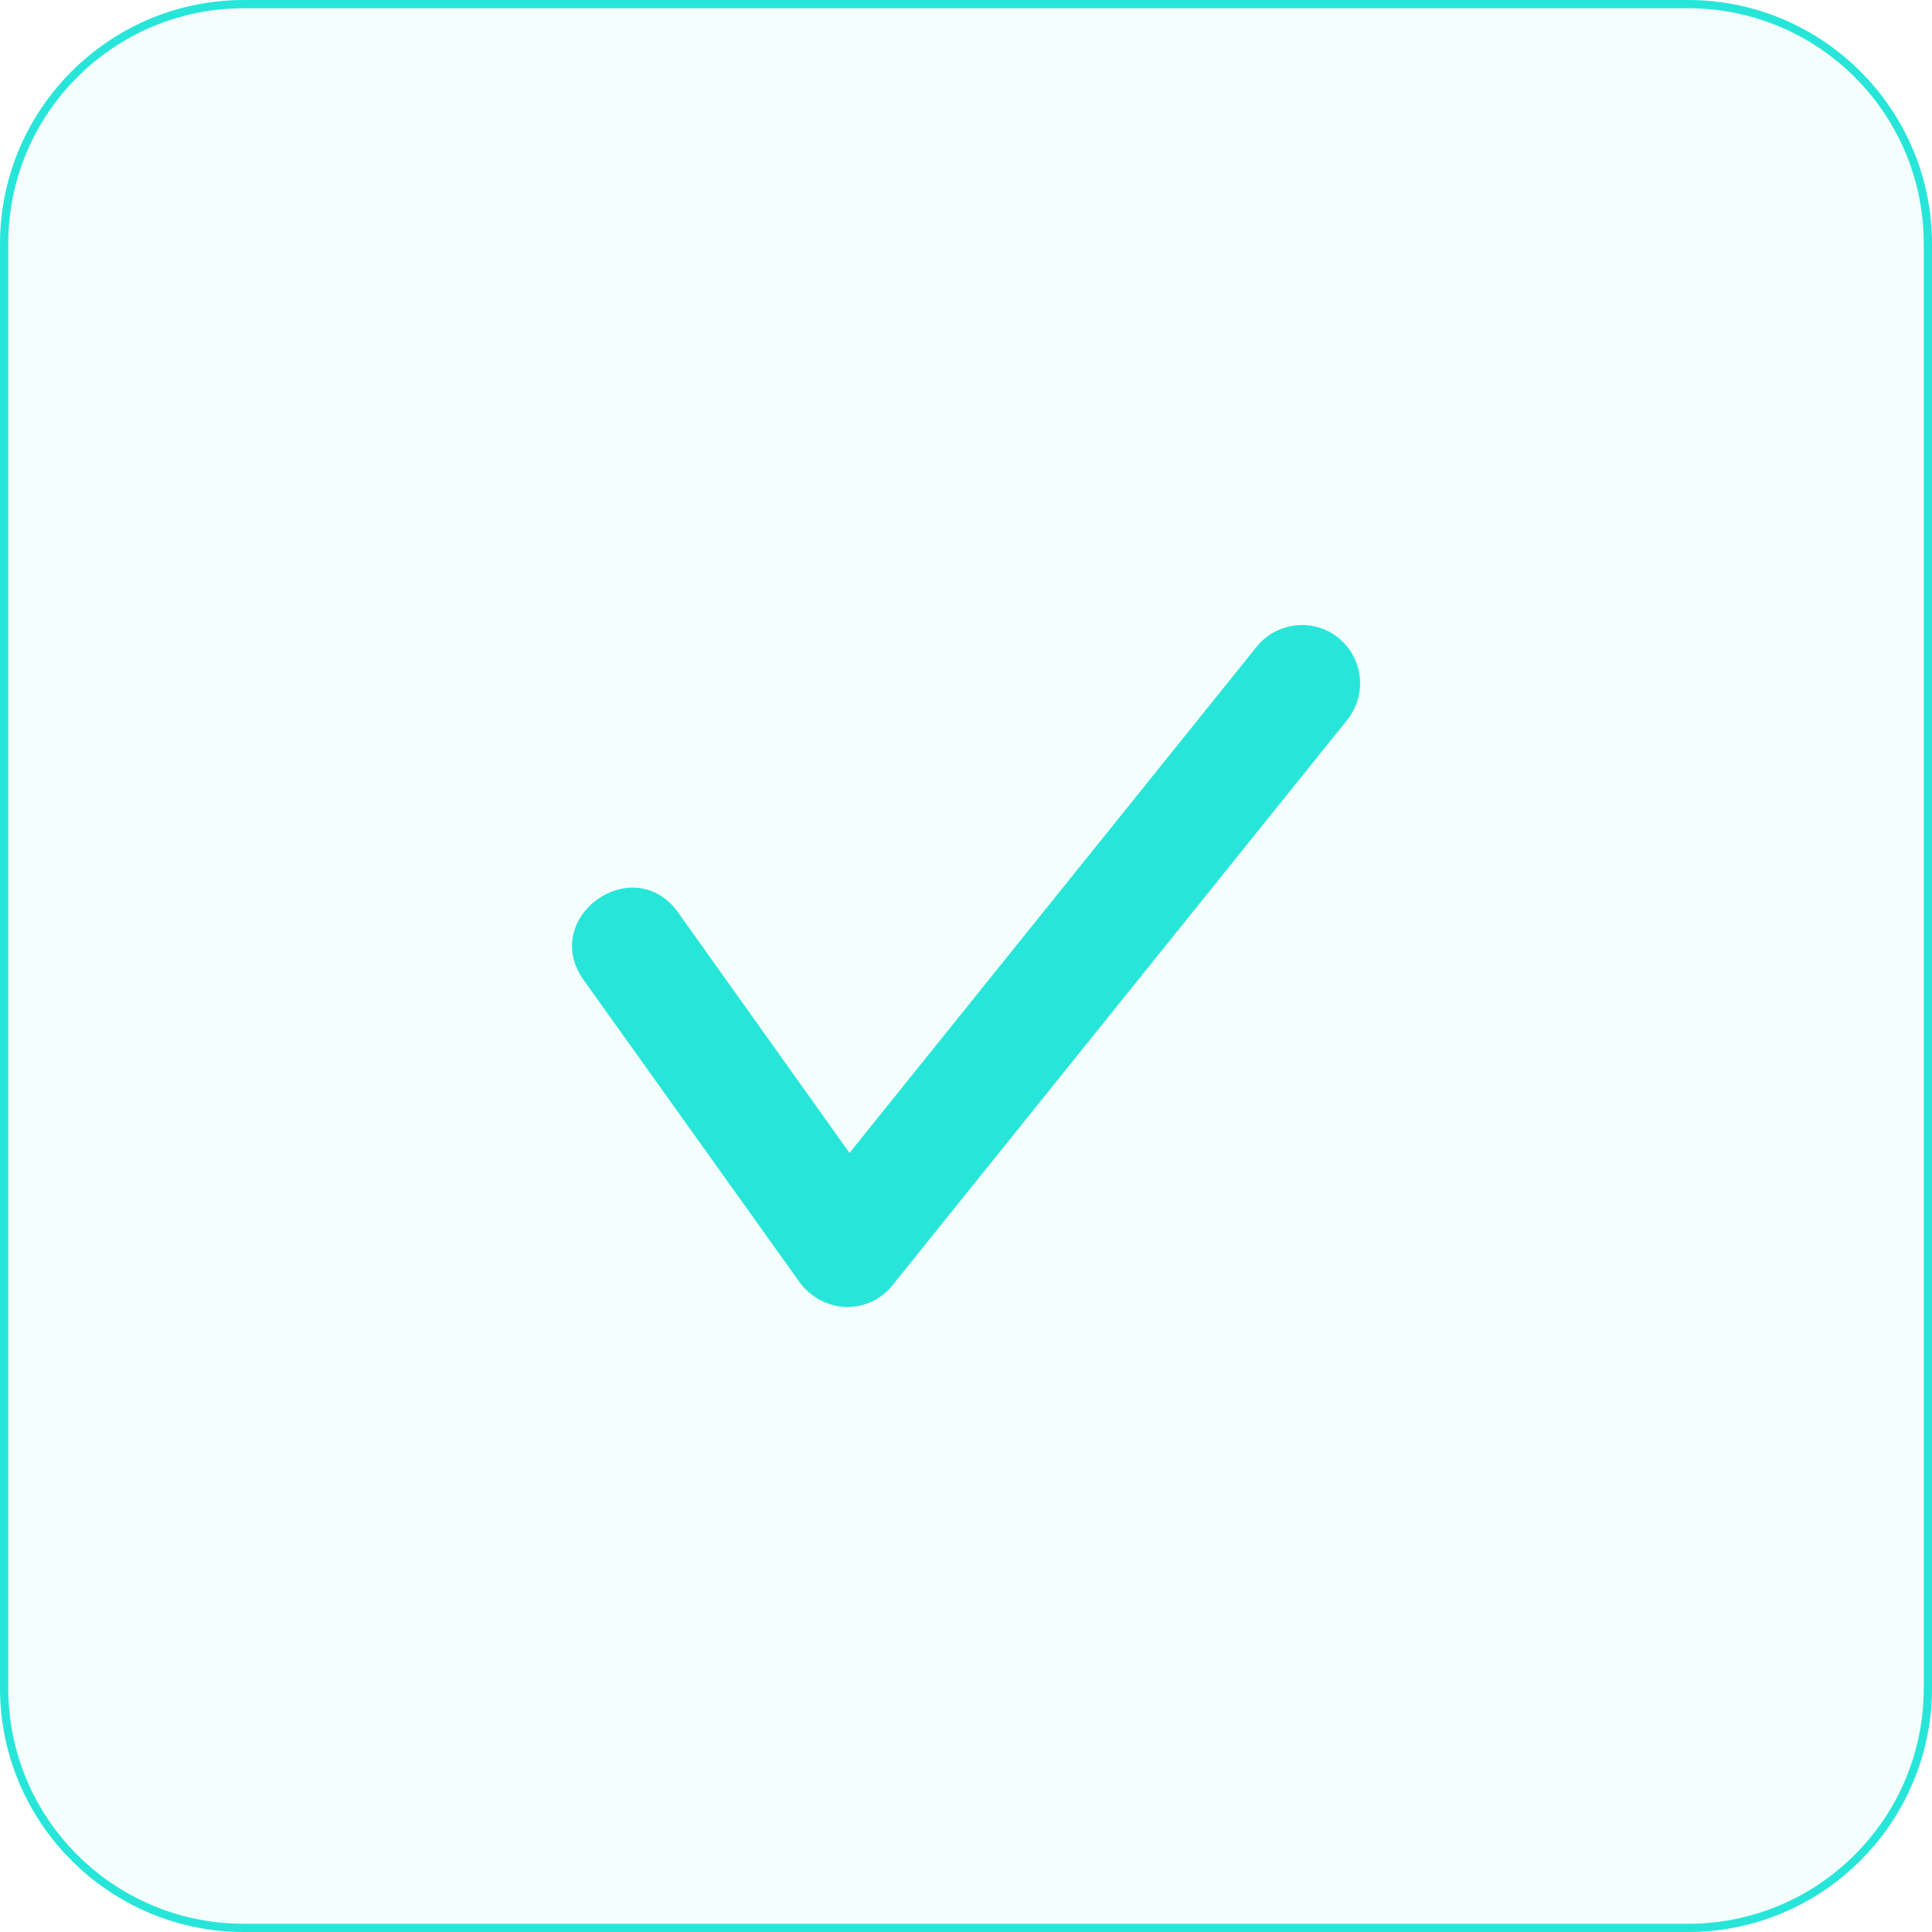
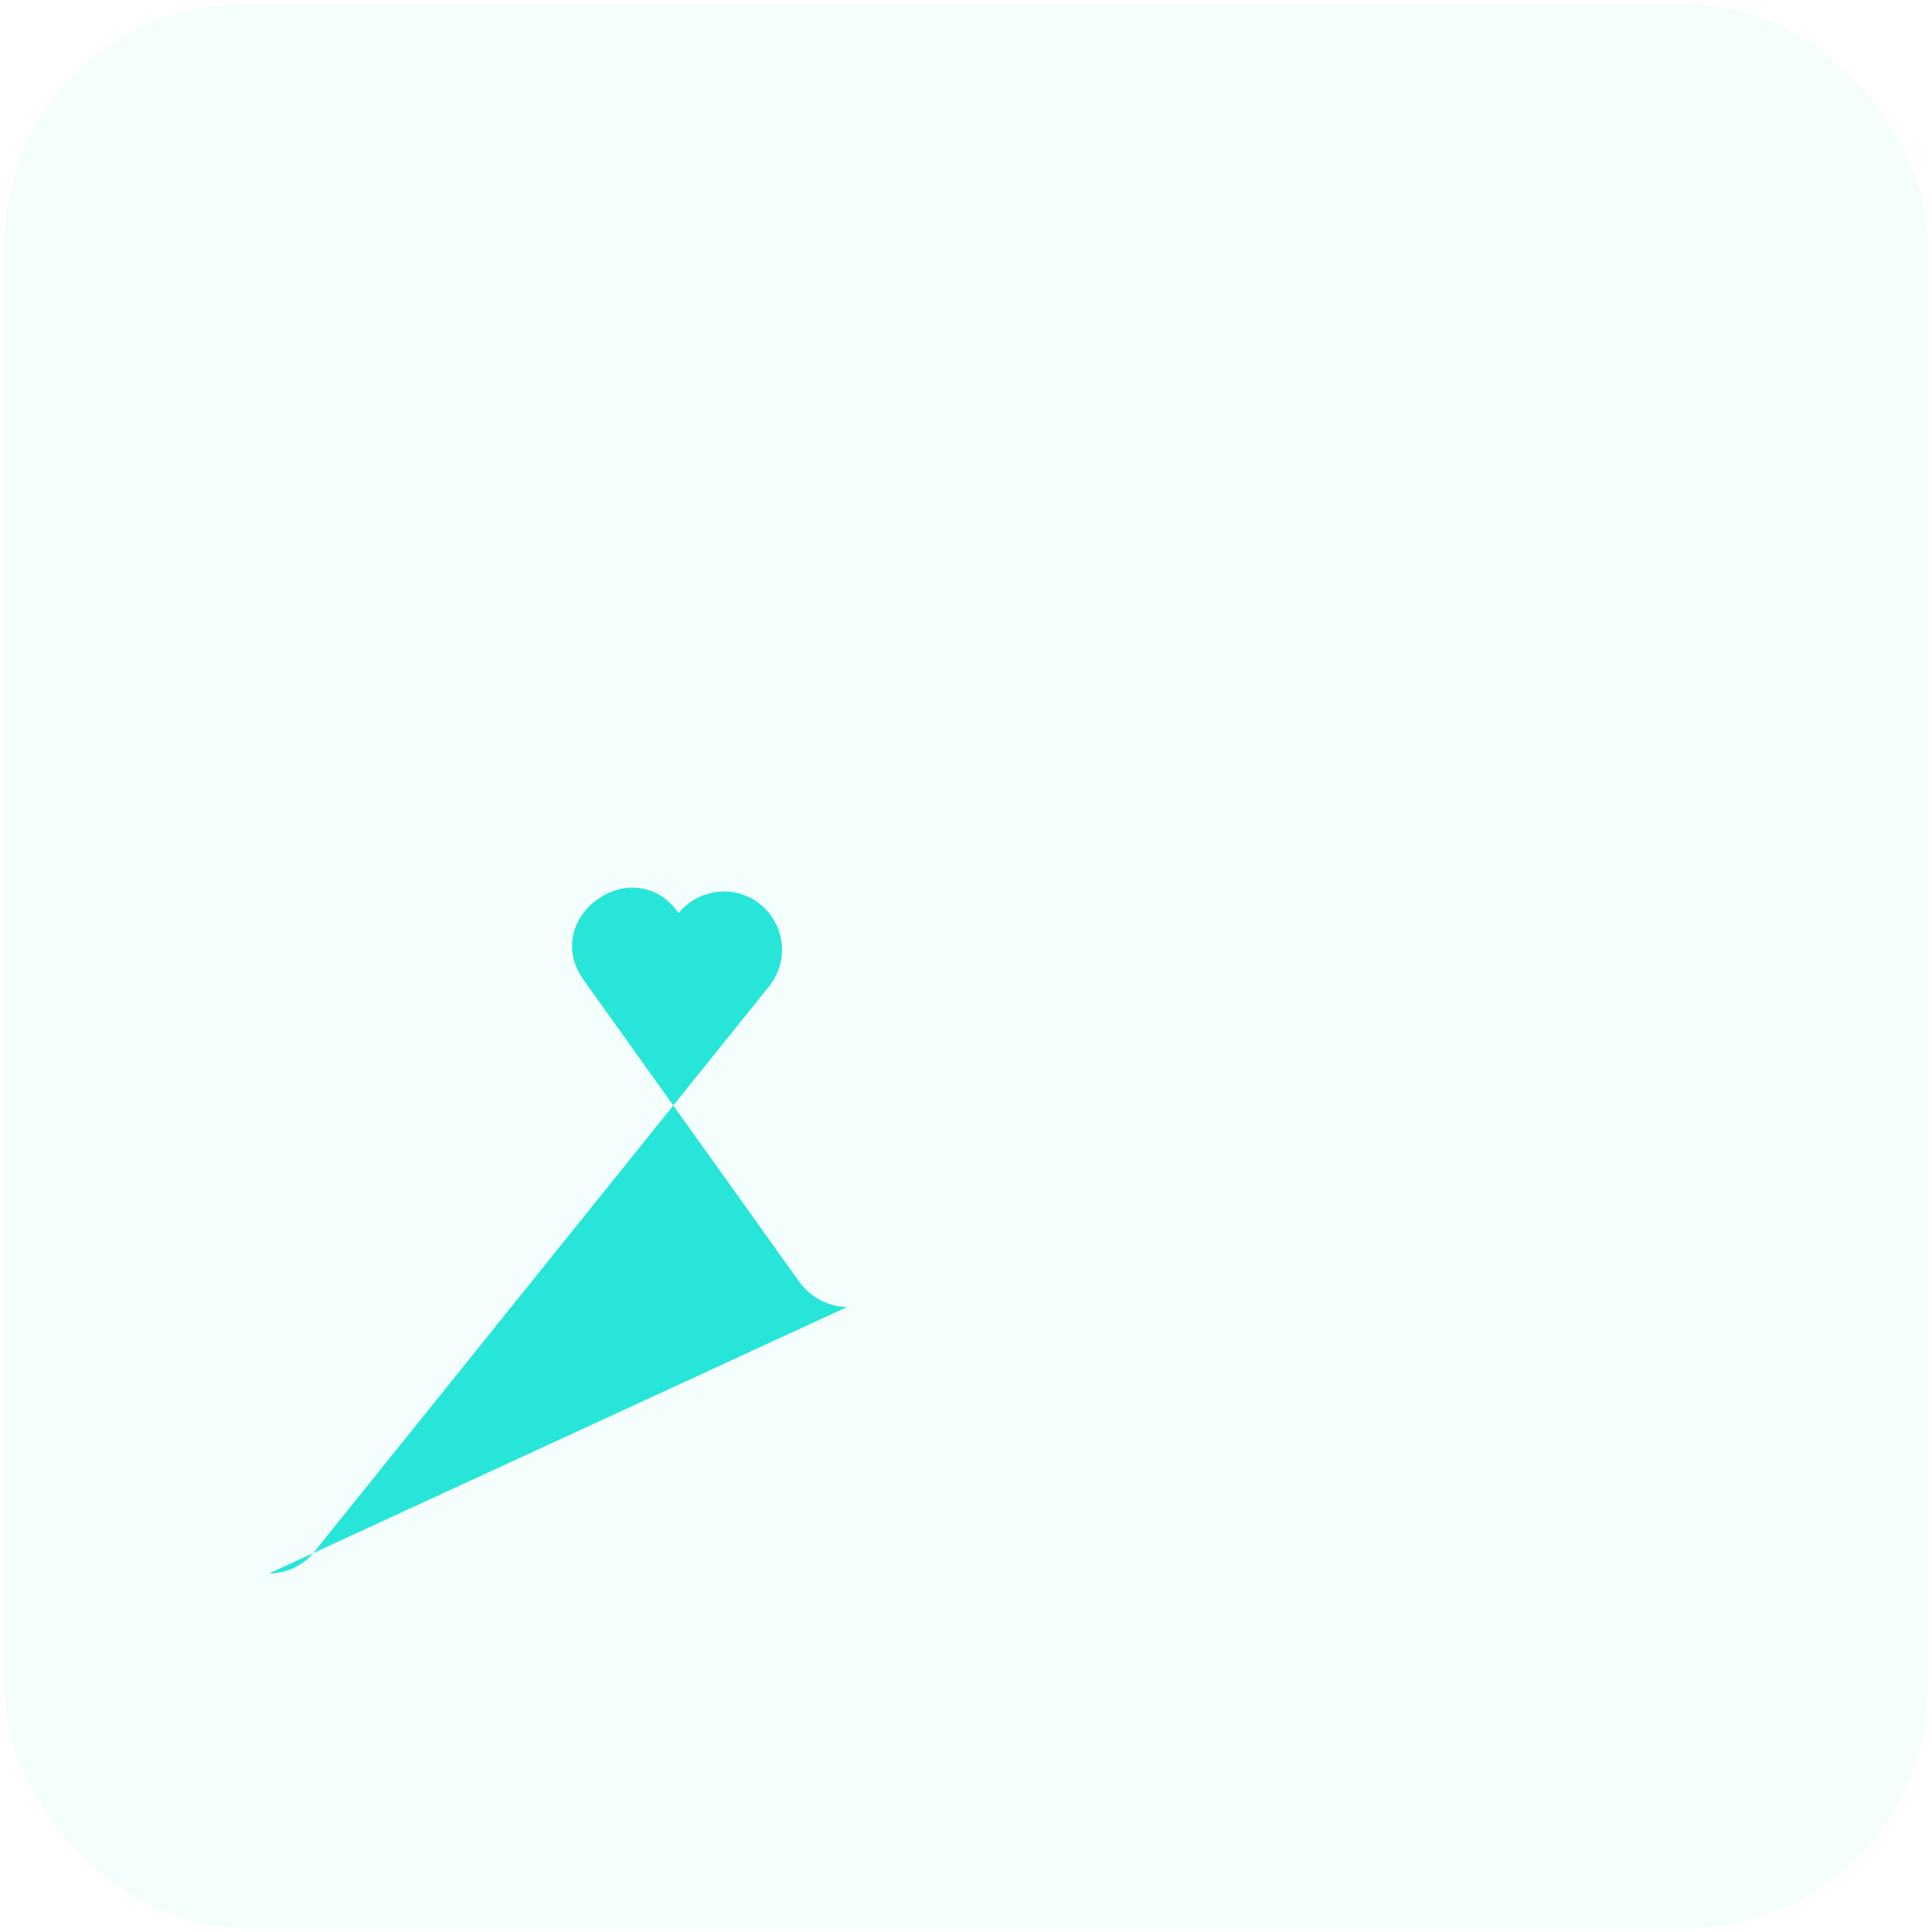
<svg xmlns="http://www.w3.org/2000/svg" id="Ebene_1" viewBox="0 0 164.02 164.02">
  <defs>
    <style>.cls-1{opacity:.05;}.cls-1,.cls-2{fill:#27e6d9;stroke-width:0px;}</style>
  </defs>
  <rect class="cls-1" x=".35" y=".35" width="163.32" height="163.32" rx="20.35" ry="20.35" />
-   <path class="cls-2" d="M143.32.7c11.05,0,20,8.95,20,20v122.62c0,11.05-8.95,20-20,20H20.7c-11.05,0-20-8.95-20-20V20.7C.7,9.65,9.65.7,20.7.7h122.62M143.32,0H20.7C9.29,0,0,9.29,0,20.7v122.62c0,11.41,9.29,20.7,20.7,20.7h122.62c11.41,0,20.7-9.29,20.7-20.7V20.7c0-11.41-9.29-20.7-20.7-20.7h0Z" />
-   <path class="cls-2" d="M71.92,110.96h-.1c-1.54-.05-2.98-.83-3.9-2.05l-18.37-25.71c-3.79-5.33,4.27-11.07,8.06-5.68l14.51,20.36,34.57-42.98c1.69-2.1,4.82-2.46,6.92-.76,2.15,1.73,2.47,4.82.77,6.97l-38.61,48c-.93,1.18-2.36,1.85-3.85,1.85h0ZM71.92,110.96" />
+   <path class="cls-2" d="M71.92,110.96h-.1c-1.54-.05-2.98-.83-3.9-2.05l-18.37-25.71c-3.79-5.33,4.27-11.07,8.06-5.68c1.69-2.1,4.82-2.46,6.92-.76,2.15,1.73,2.47,4.82.77,6.97l-38.61,48c-.93,1.18-2.36,1.85-3.85,1.85h0ZM71.92,110.96" />
</svg>